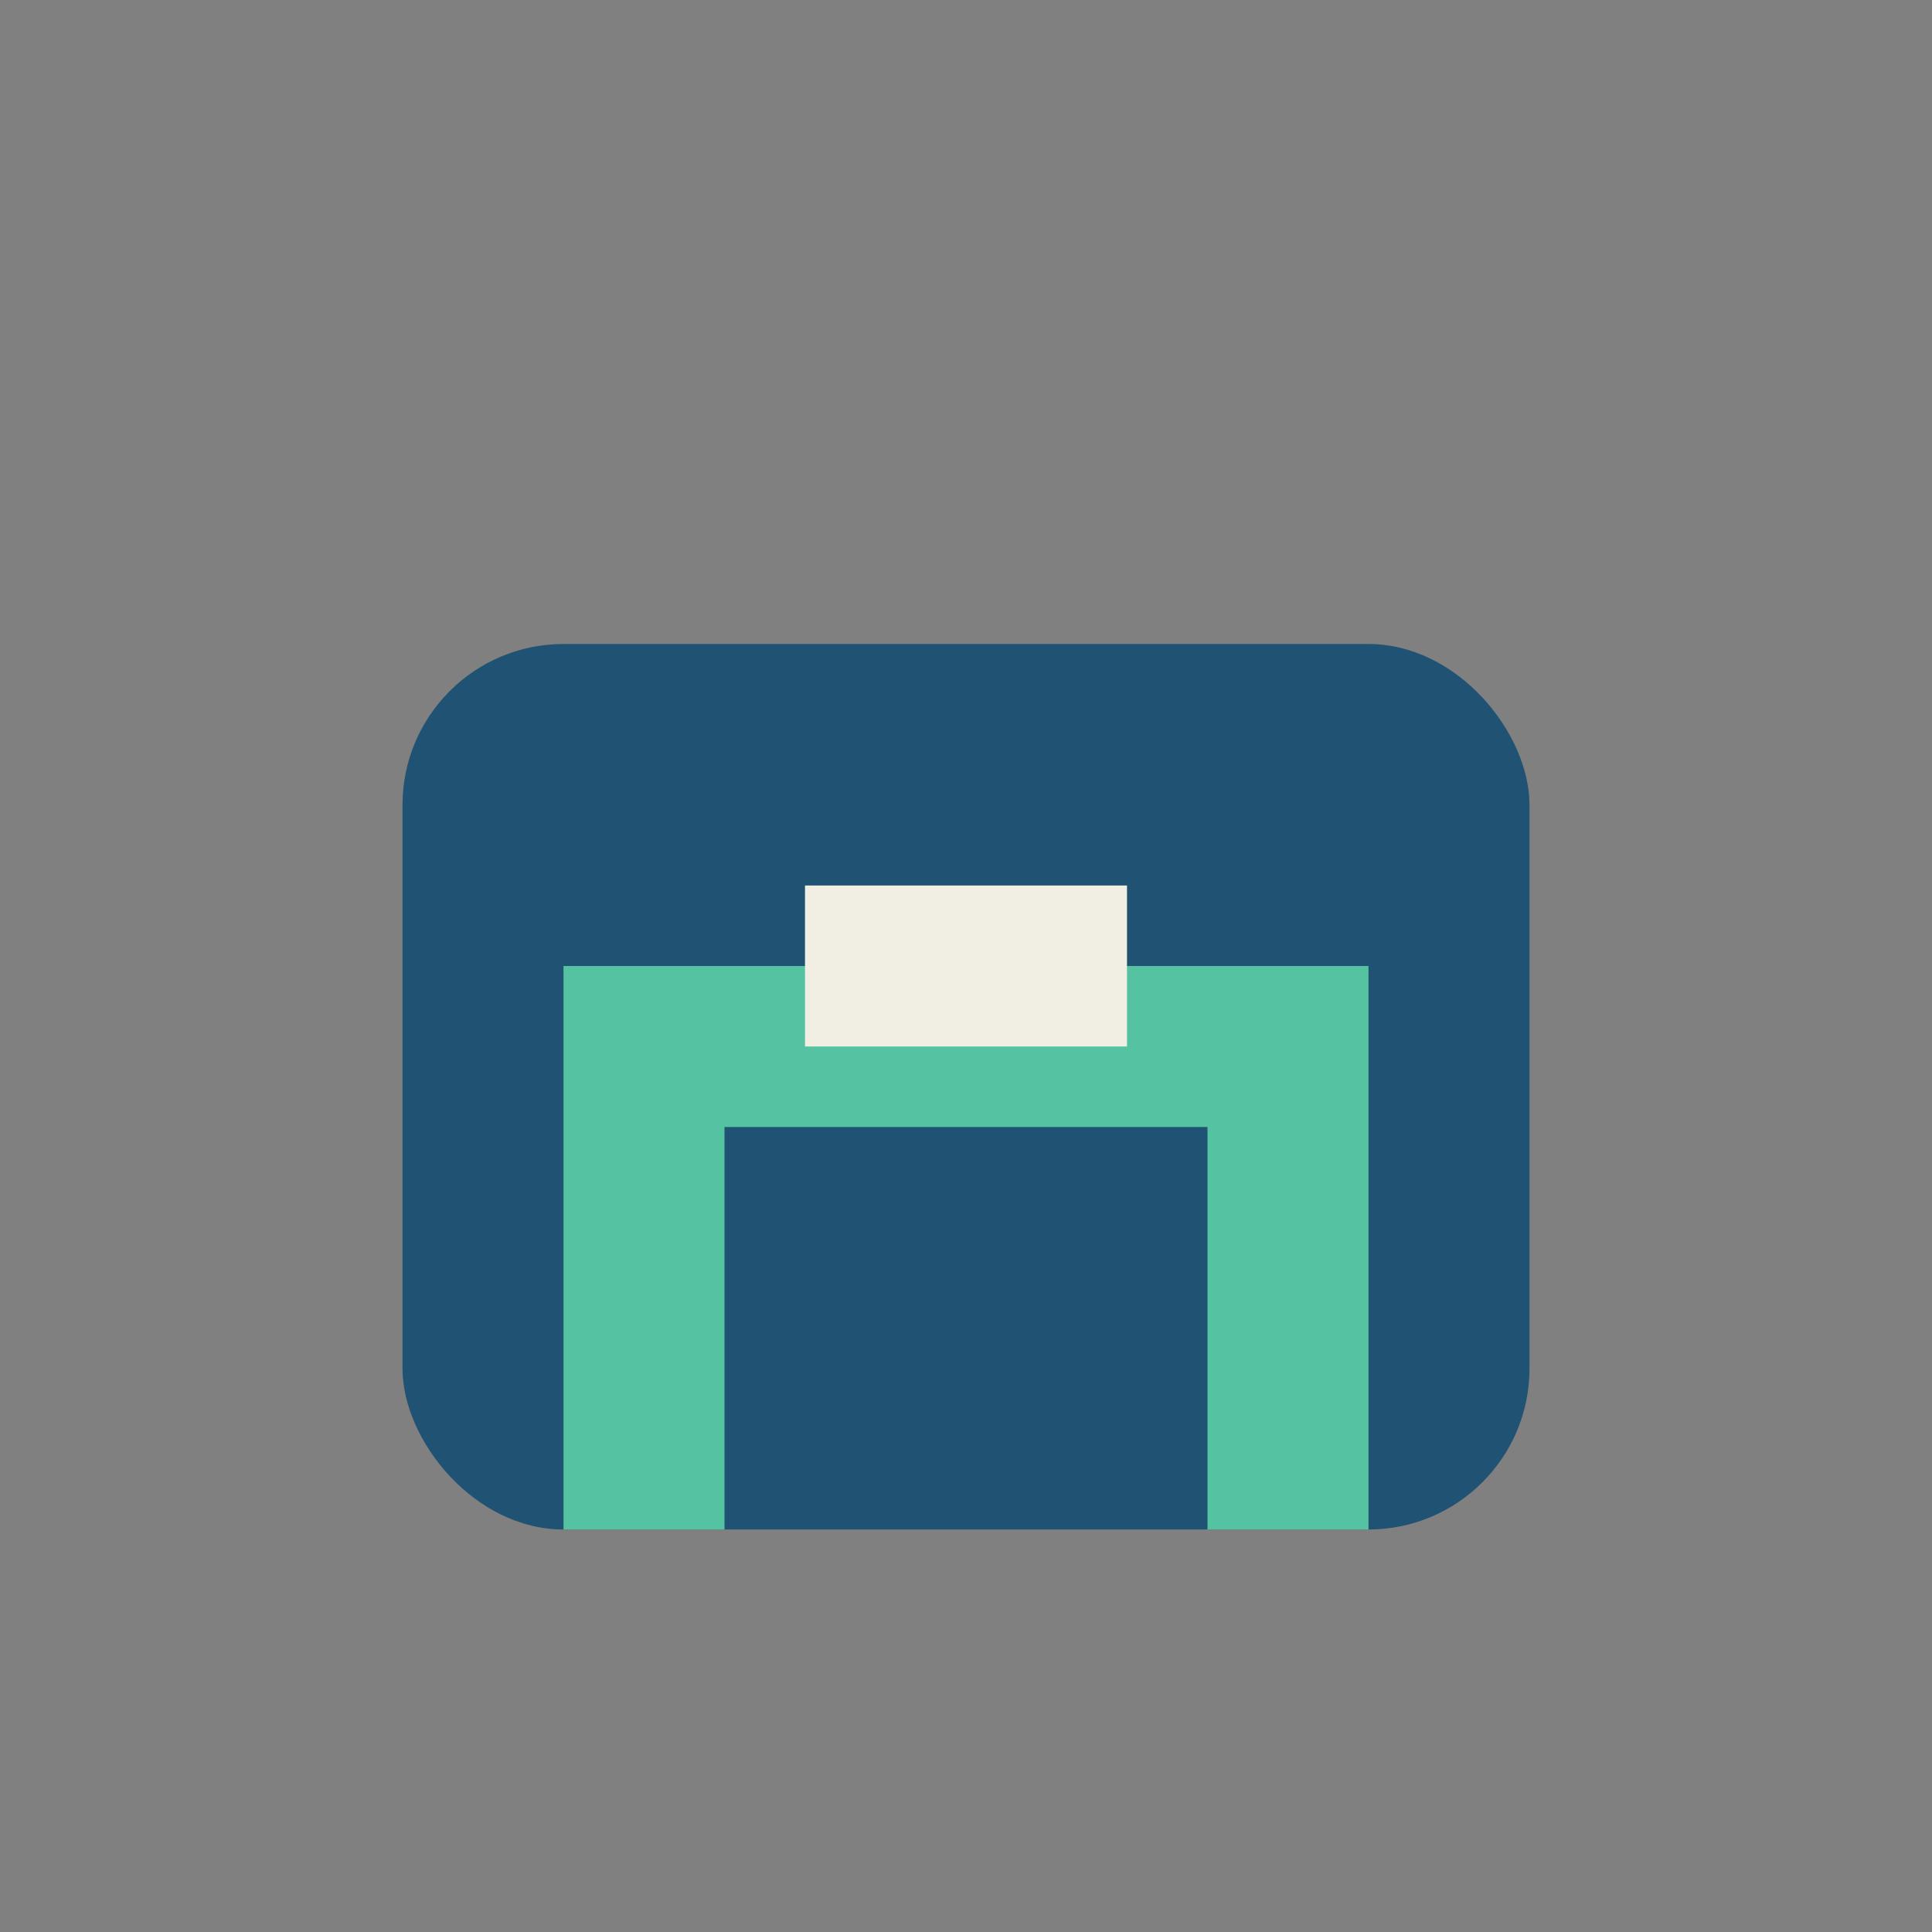
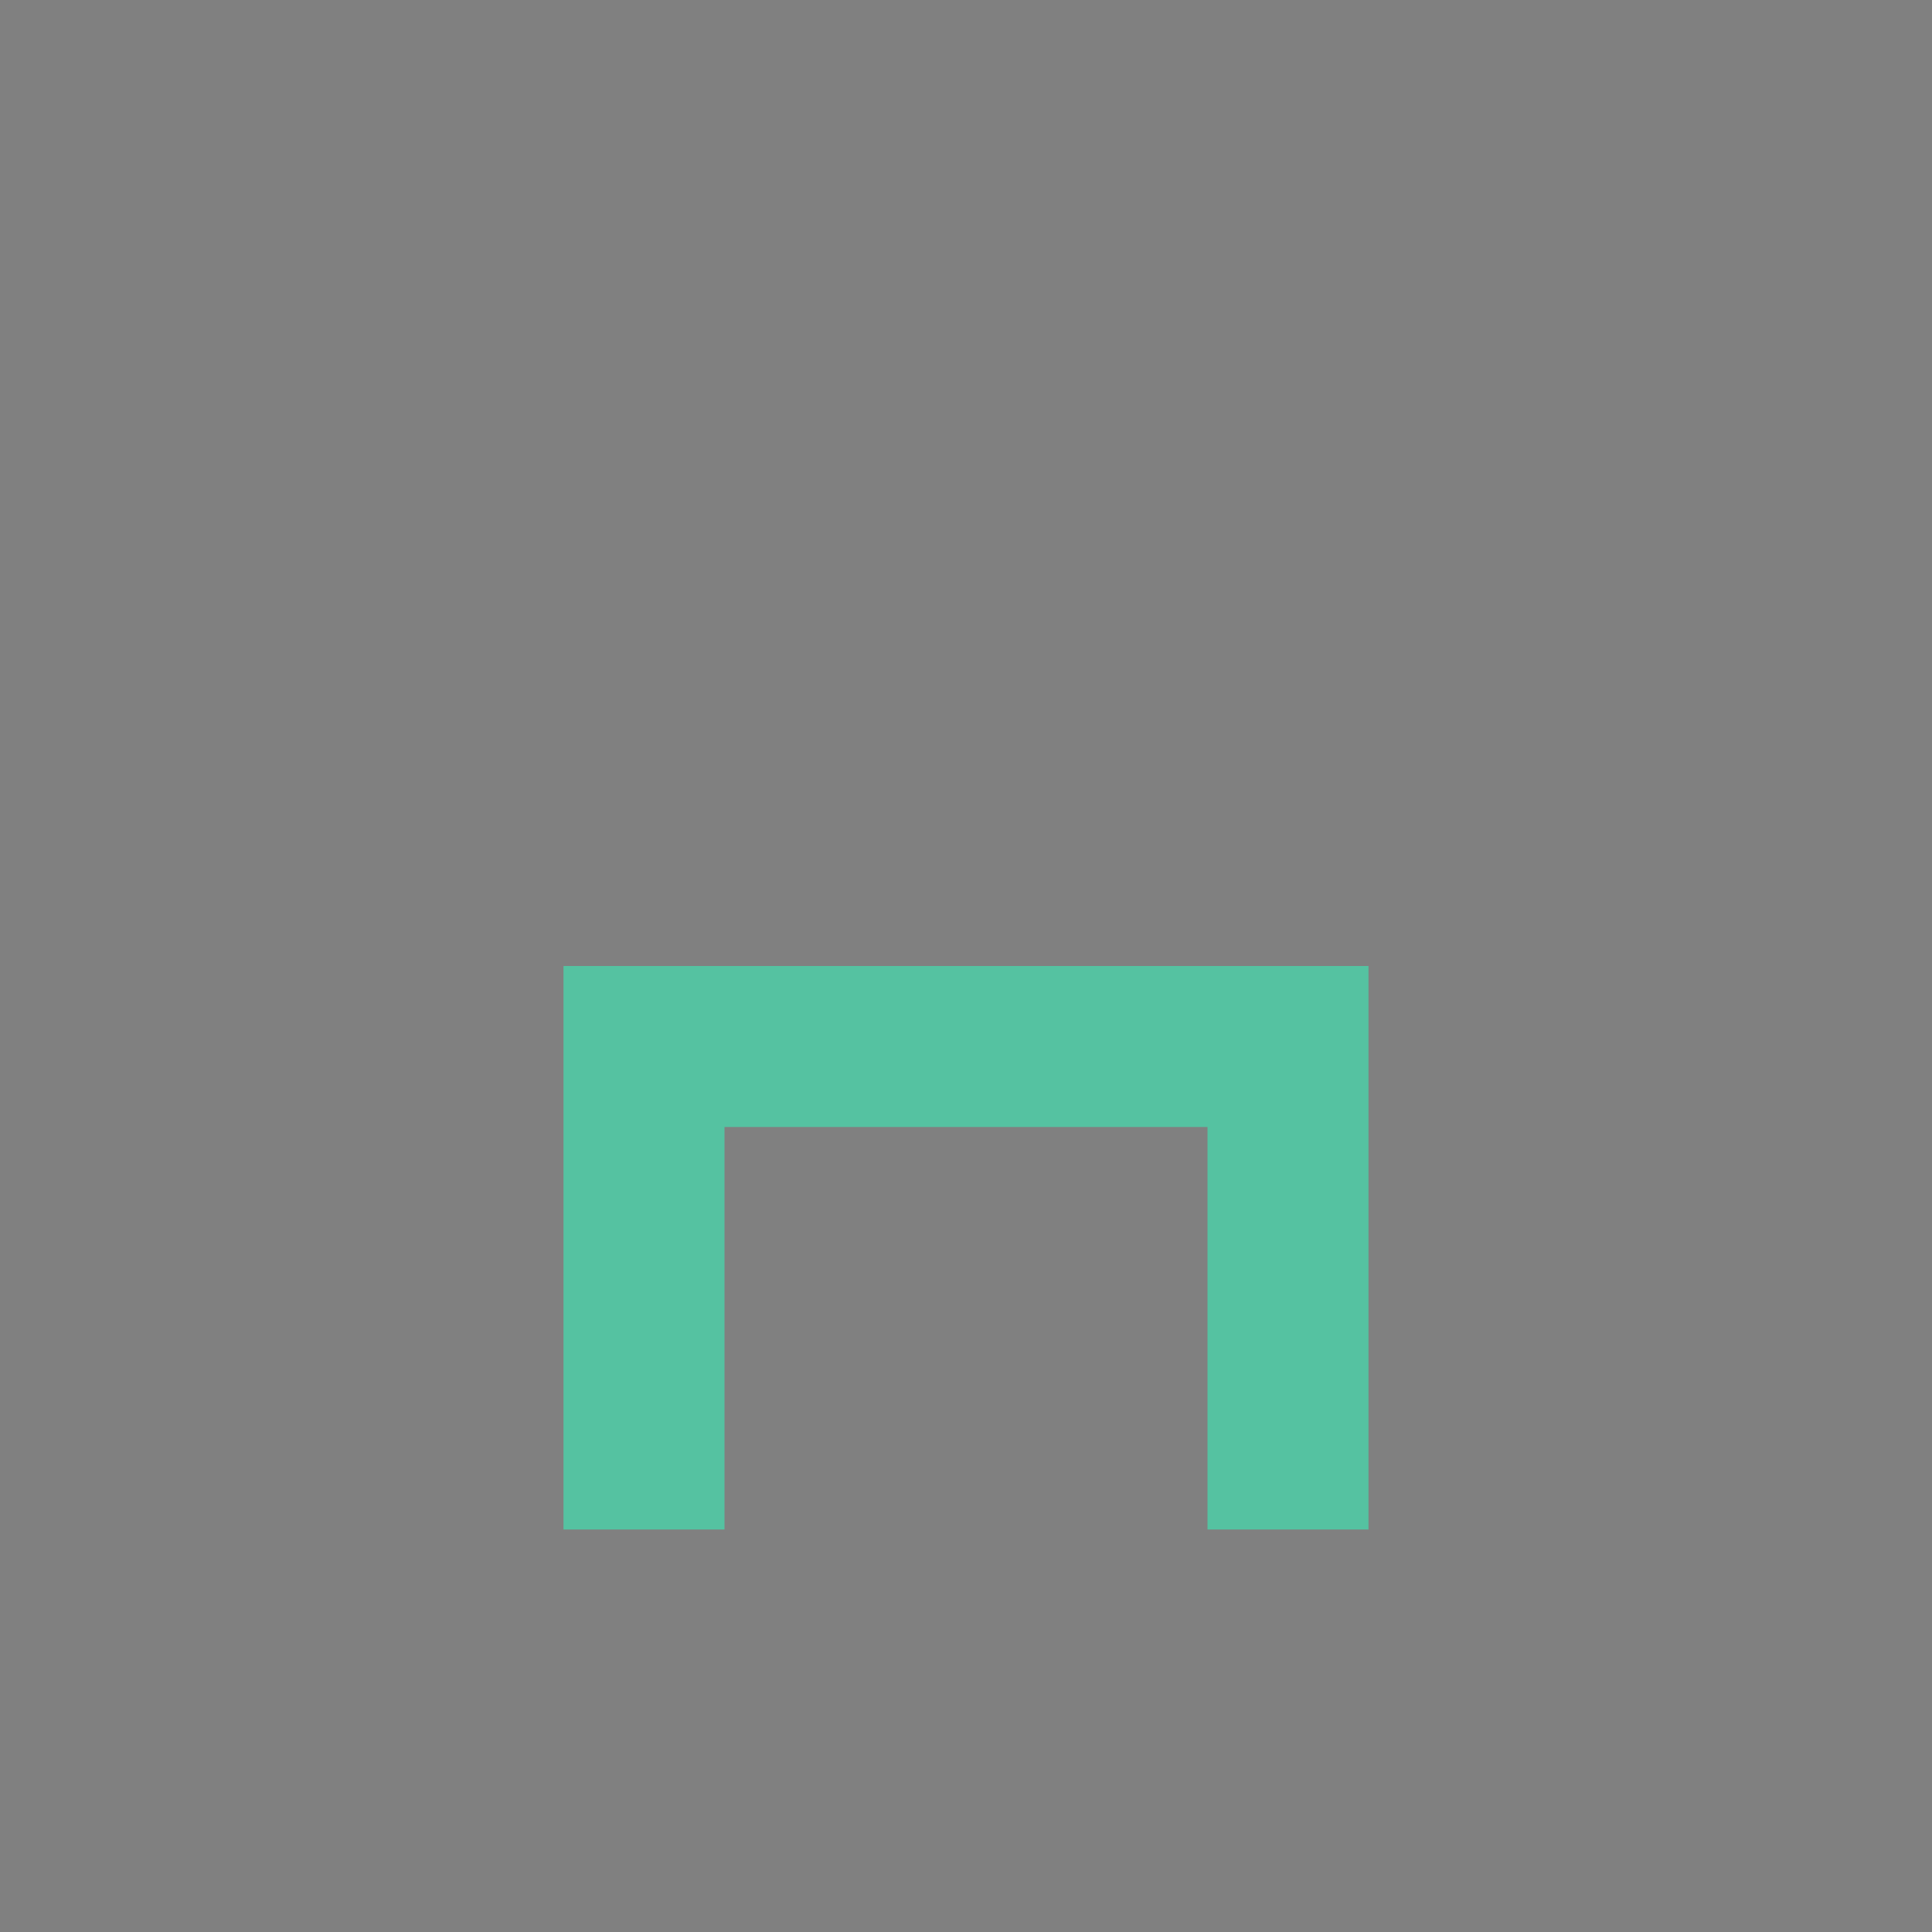
<svg xmlns="http://www.w3.org/2000/svg" width="24" height="24" viewBox="0 0 24 24">
  <rect x="0" y="0" width="24" height="24" fill="#808080" stroke="none" />
-   <rect x="5" y="8" width="14" height="11" rx="2" fill="#205273" />
  <path d="M8 19V13h8v6" fill="none" stroke="#55C2A1" stroke-width="2" />
-   <rect x="10" y="11" width="4" height="2" fill="#F1EFE3" />
</svg>